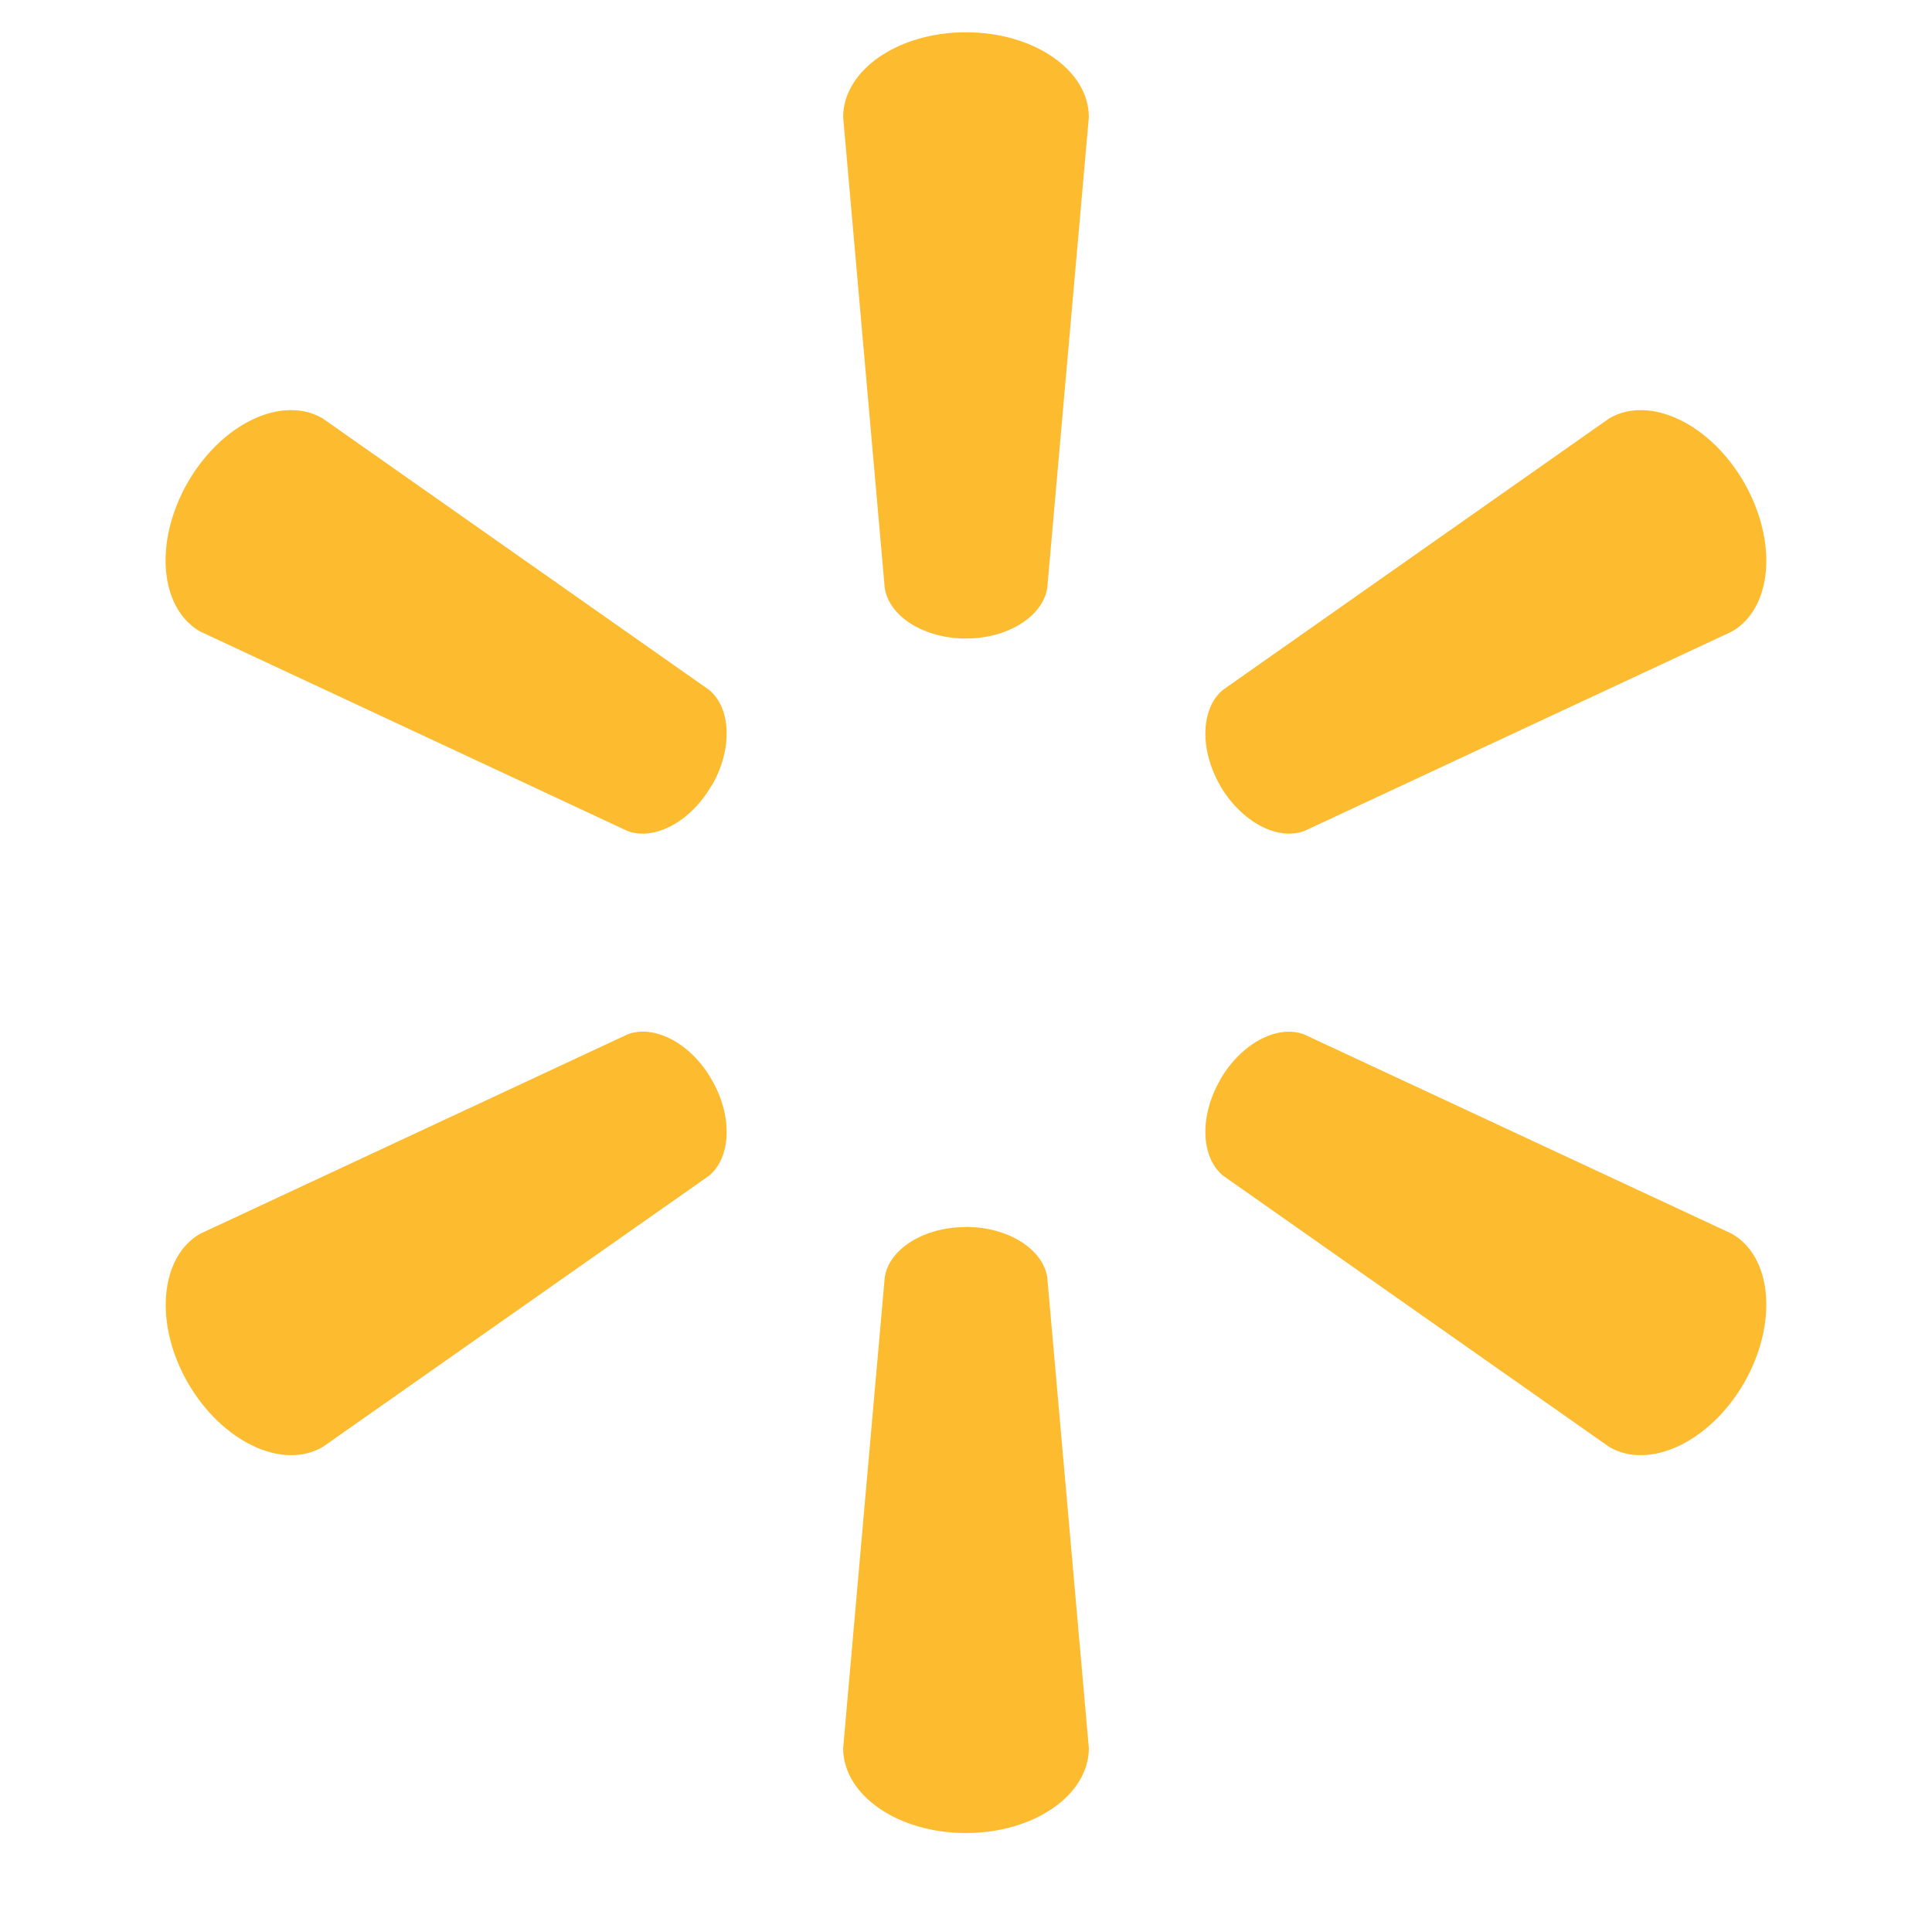
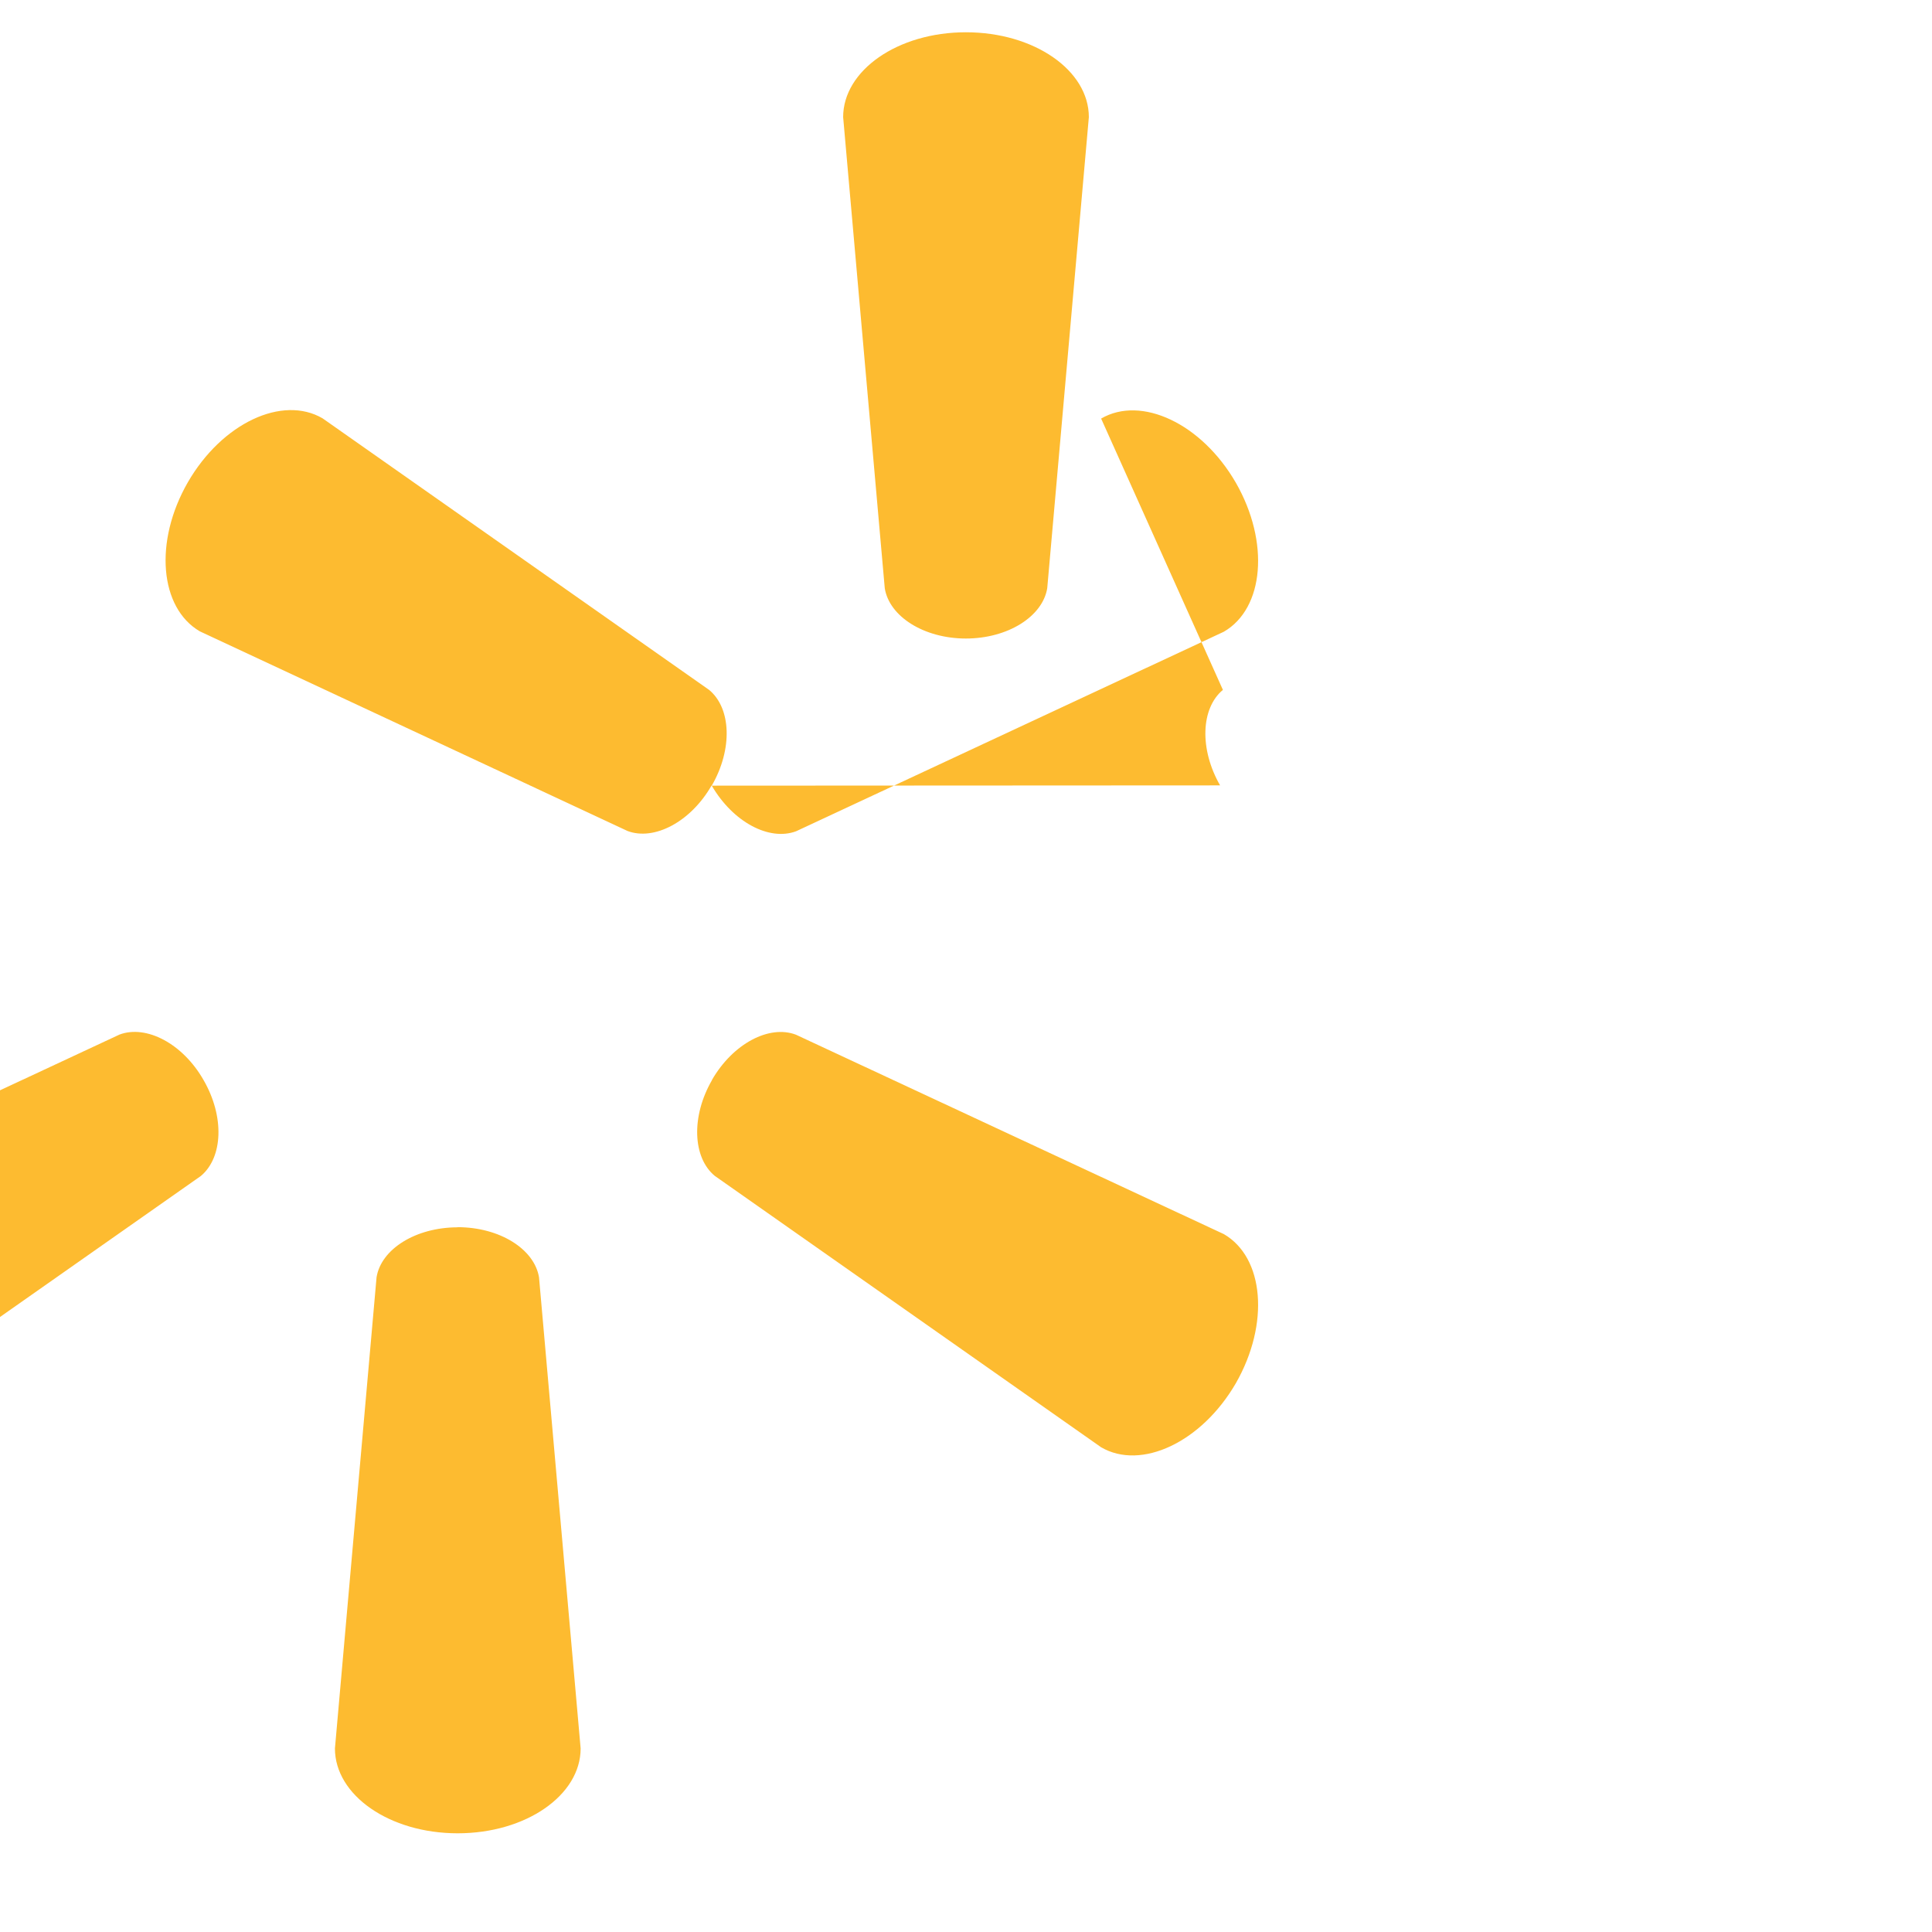
<svg xmlns="http://www.w3.org/2000/svg" t="1624939298631" class="icon" viewBox="0 0 1024 1024" version="1.1" p-id="5021" width="200" height="200">
  <defs>
    <style type="text/css" />
  </defs>
-   <path d="M511.859 338.434c22.341 0 40.723-11.665 43.197-26.654l22.058-249.709c0-24.745-28.916-44.965-65.185-44.965-36.198 0-65.043 20.291-65.043 44.965l22.058 249.709c2.404 14.988 20.786 26.654 43.056 26.654h-0.141zM377.248 416.415c11.17-19.372 10.322-41.076-1.414-50.762L170.948 221.71c-21.28-12.372-53.236 2.474-71.406 33.936-18.099 31.532-14.847 66.599 6.363 78.971l226.732 105.836c14.14 5.302 33.511-4.878 44.54-24.179v0.141z m269.363-0.141c11.241 19.301 30.401 29.482 44.682 24.179l226.732-105.766c21.351-12.372 24.391-47.51 6.363-78.971-18.17-31.461-50.196-46.379-71.406-34.006L648.166 365.653c-11.665 9.686-12.584 31.39-1.414 50.762l-0.071-0.141z m-134.752 234.014c22.341 0 40.723 11.595 43.197 26.583l22.058 249.709c0 24.745-28.916 44.965-65.185 44.965-36.198 0-65.043-20.22-65.043-44.965l22.058-249.709c2.404-14.988 20.786-26.512 43.056-26.512h-0.141z m134.823-77.981c11.17-19.372 30.401-29.411 44.54-24.038l226.803 105.695c21.351 12.372 24.391 47.51 6.363 79.042-18.17 31.32-50.196 46.308-71.406 33.936l-204.815-143.873c-11.665-9.686-12.584-31.461-1.414-50.762h-0.141z m-269.434 0c11.17 19.301 10.322 41.005-1.414 50.833l-204.815 143.802c-21.28 12.372-53.236-2.616-71.406-33.936-18.099-31.461-14.847-66.669 6.363-79.042l226.732-105.766c14.14-5.302 33.511 4.737 44.54 24.108" fill="#FDBB30" p-id="5022" />
+   <path d="M511.859 338.434c22.341 0 40.723-11.665 43.197-26.654l22.058-249.709c0-24.745-28.916-44.965-65.185-44.965-36.198 0-65.043 20.291-65.043 44.965l22.058 249.709c2.404 14.988 20.786 26.654 43.056 26.654h-0.141zM377.248 416.415c11.17-19.372 10.322-41.076-1.414-50.762L170.948 221.71c-21.28-12.372-53.236 2.474-71.406 33.936-18.099 31.532-14.847 66.599 6.363 78.971l226.732 105.836c14.14 5.302 33.511-4.878 44.54-24.179v0.141z c11.241 19.301 30.401 29.482 44.682 24.179l226.732-105.766c21.351-12.372 24.391-47.51 6.363-78.971-18.17-31.461-50.196-46.379-71.406-34.006L648.166 365.653c-11.665 9.686-12.584 31.39-1.414 50.762l-0.071-0.141z m-134.752 234.014c22.341 0 40.723 11.595 43.197 26.583l22.058 249.709c0 24.745-28.916 44.965-65.185 44.965-36.198 0-65.043-20.22-65.043-44.965l22.058-249.709c2.404-14.988 20.786-26.512 43.056-26.512h-0.141z m134.823-77.981c11.17-19.372 30.401-29.411 44.54-24.038l226.803 105.695c21.351 12.372 24.391 47.51 6.363 79.042-18.17 31.32-50.196 46.308-71.406 33.936l-204.815-143.873c-11.665-9.686-12.584-31.461-1.414-50.762h-0.141z m-269.434 0c11.17 19.301 10.322 41.005-1.414 50.833l-204.815 143.802c-21.28 12.372-53.236-2.616-71.406-33.936-18.099-31.461-14.847-66.669 6.363-79.042l226.732-105.766c14.14-5.302 33.511 4.737 44.54 24.108" fill="#FDBB30" p-id="5022" />
</svg>